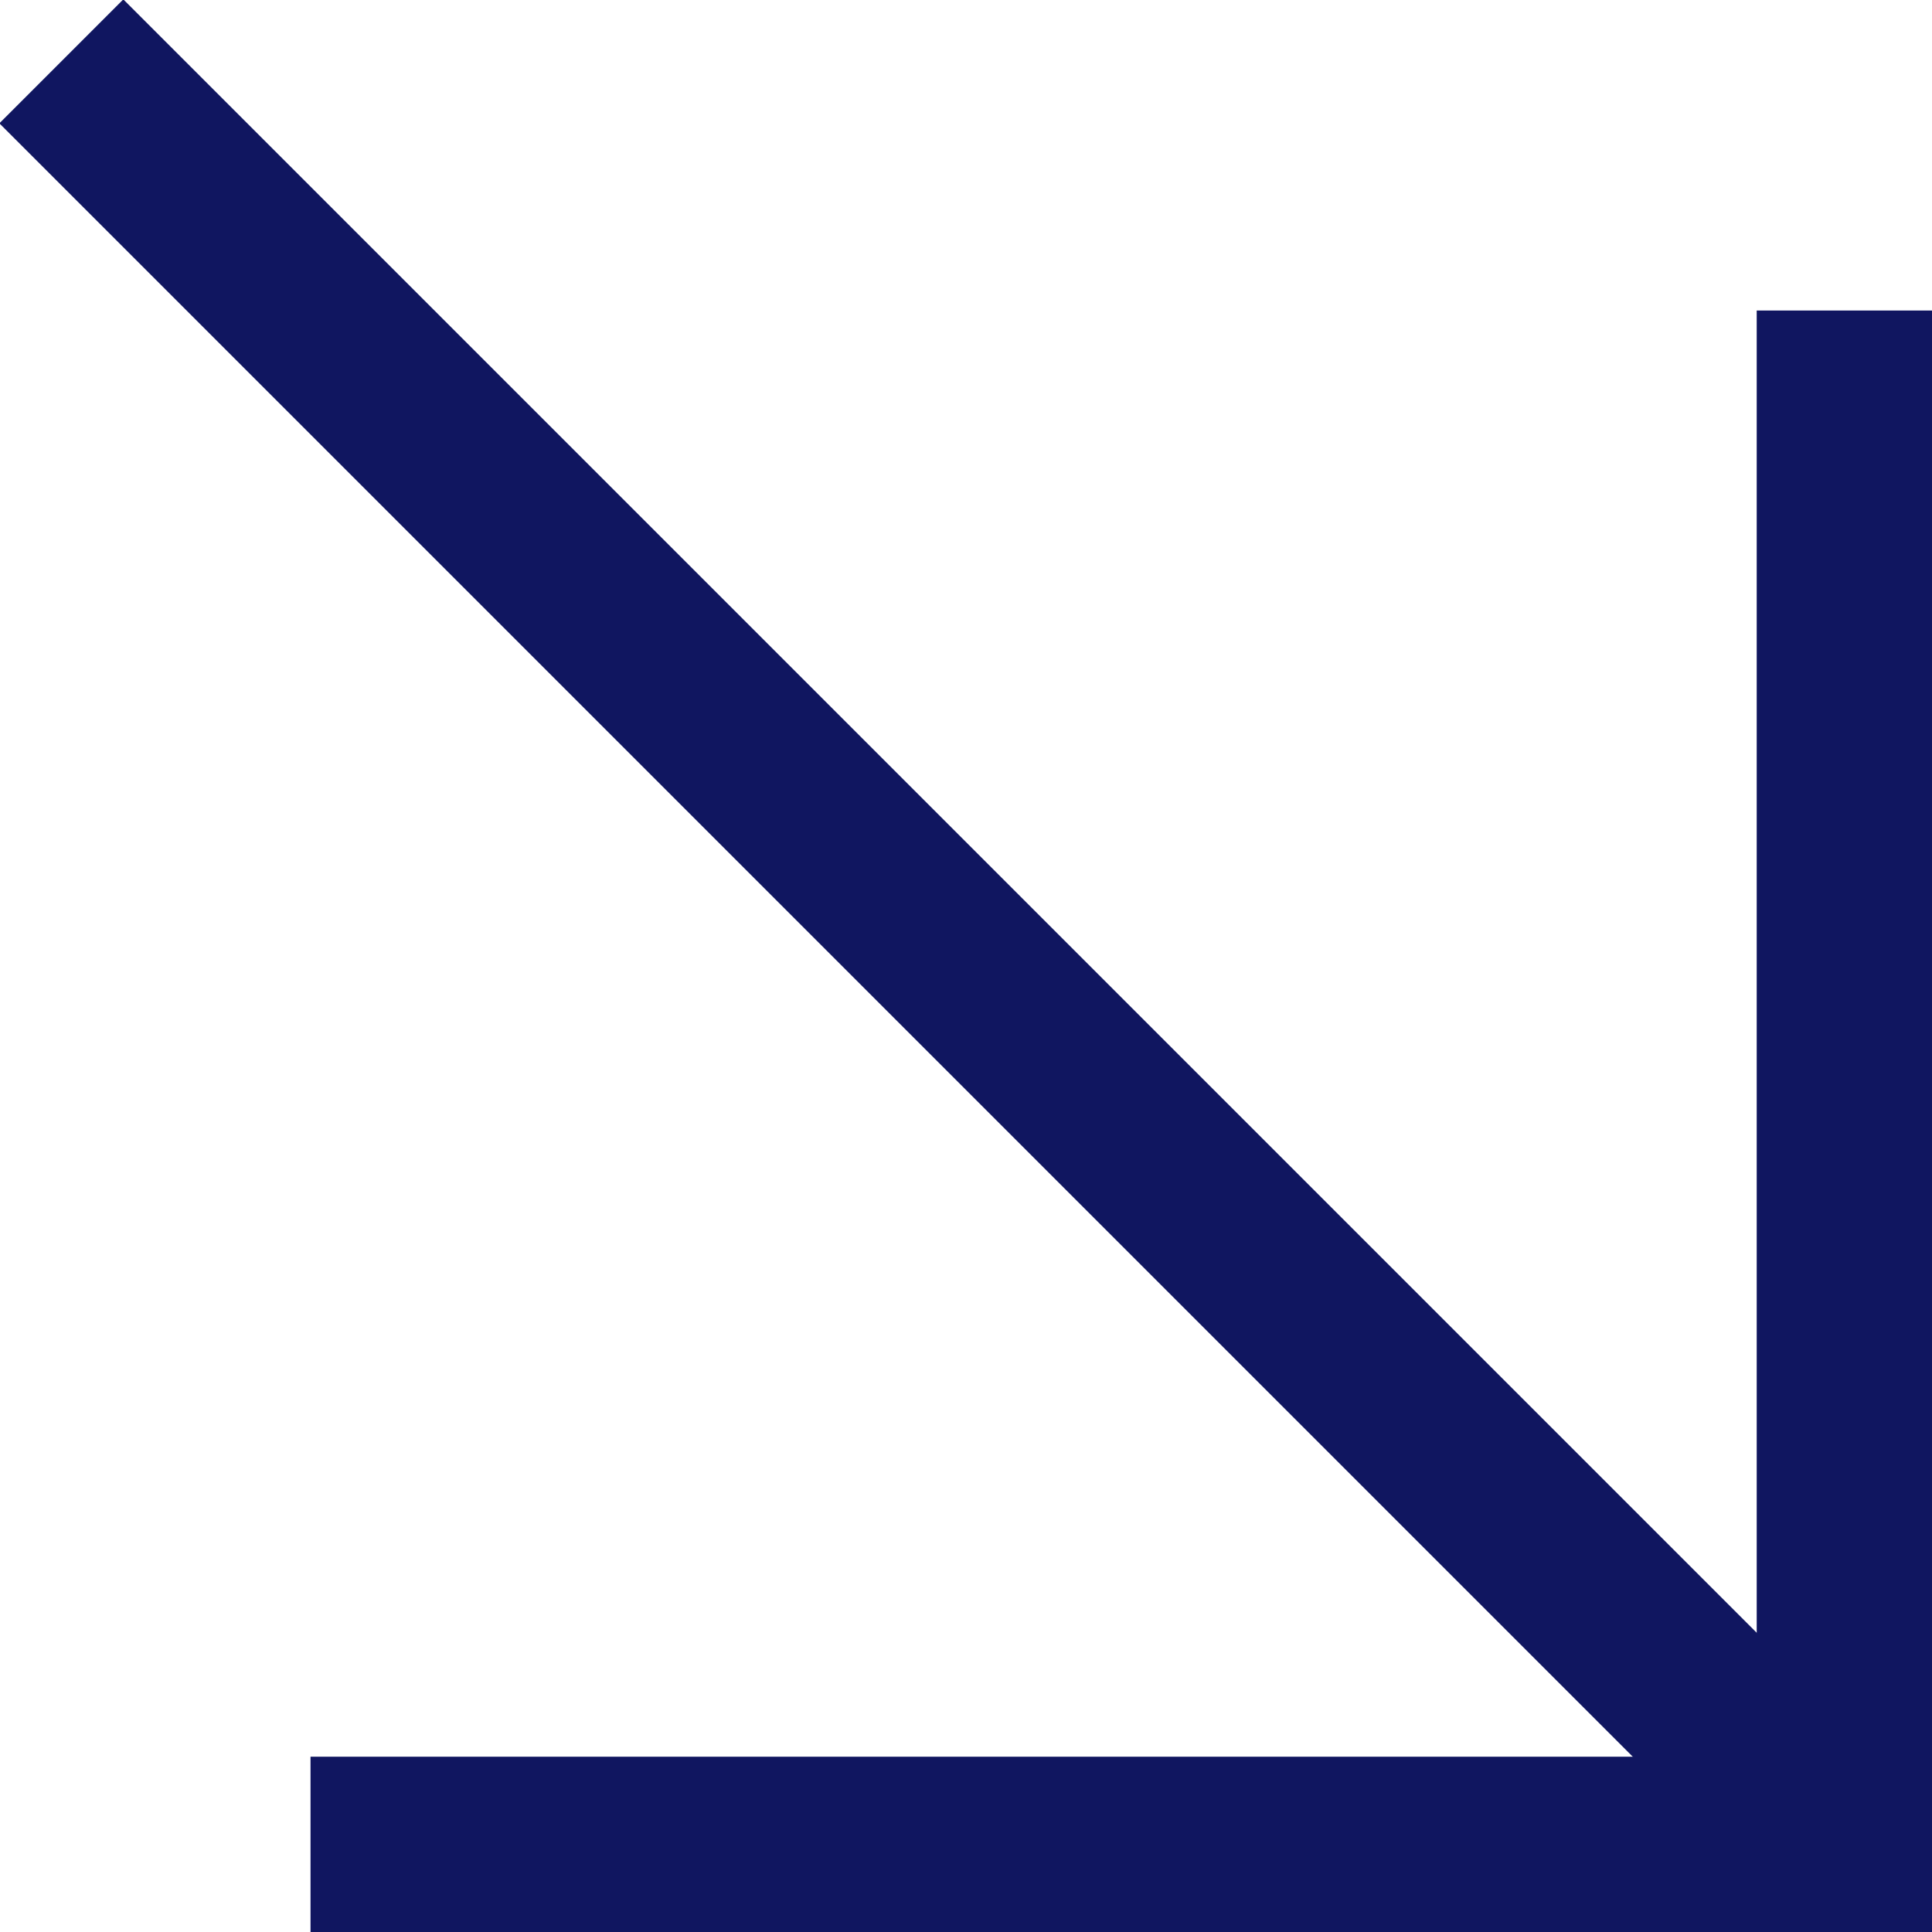
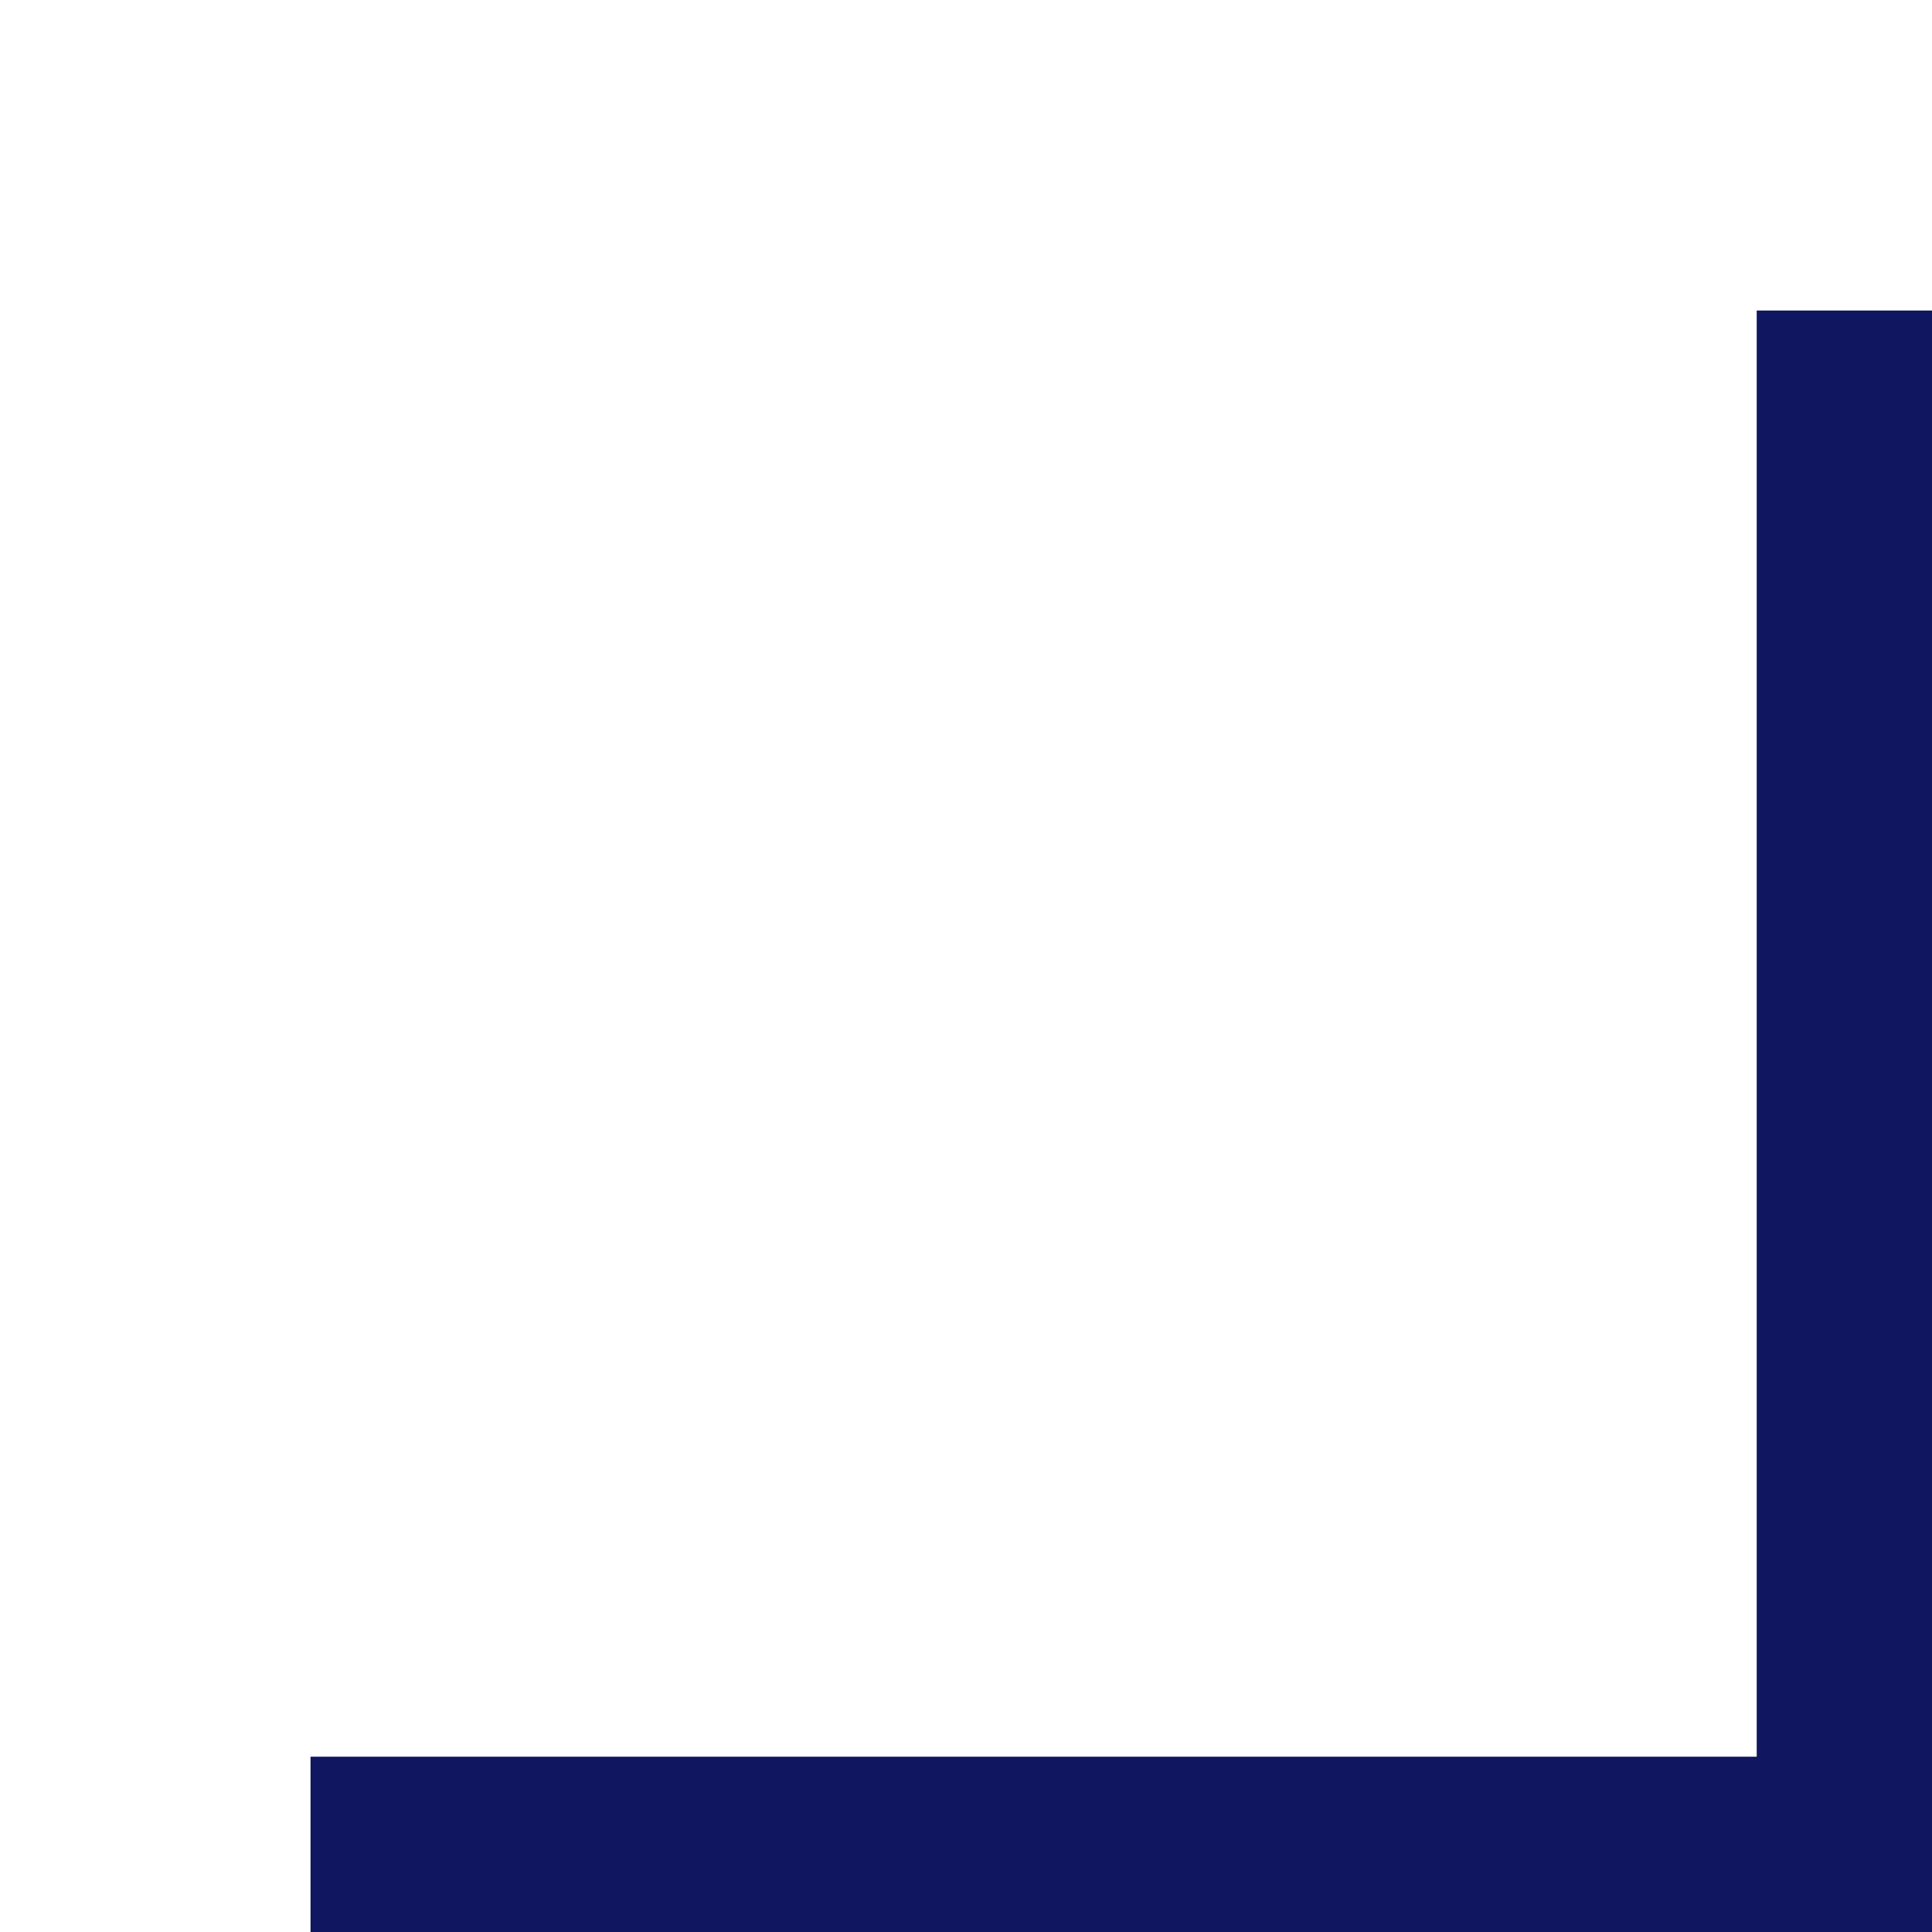
<svg xmlns="http://www.w3.org/2000/svg" id="_Слой_2" data-name="Слой 2" viewBox="0 0 15.43 15.43">
  <g id="_Слой_4" data-name="Слой 4">
    <g>
      <polyline points="14.73 2.48 14.73 14.73 2.48 14.73" fill="none" stroke="#101660" stroke-miterlimit="10" stroke-width="1.4" />
-       <line x1=".49" y1=".49" x2="14.73" y2="14.73" fill="none" stroke="#101660" stroke-miterlimit="10" stroke-width="1.4" />
    </g>
  </g>
</svg>